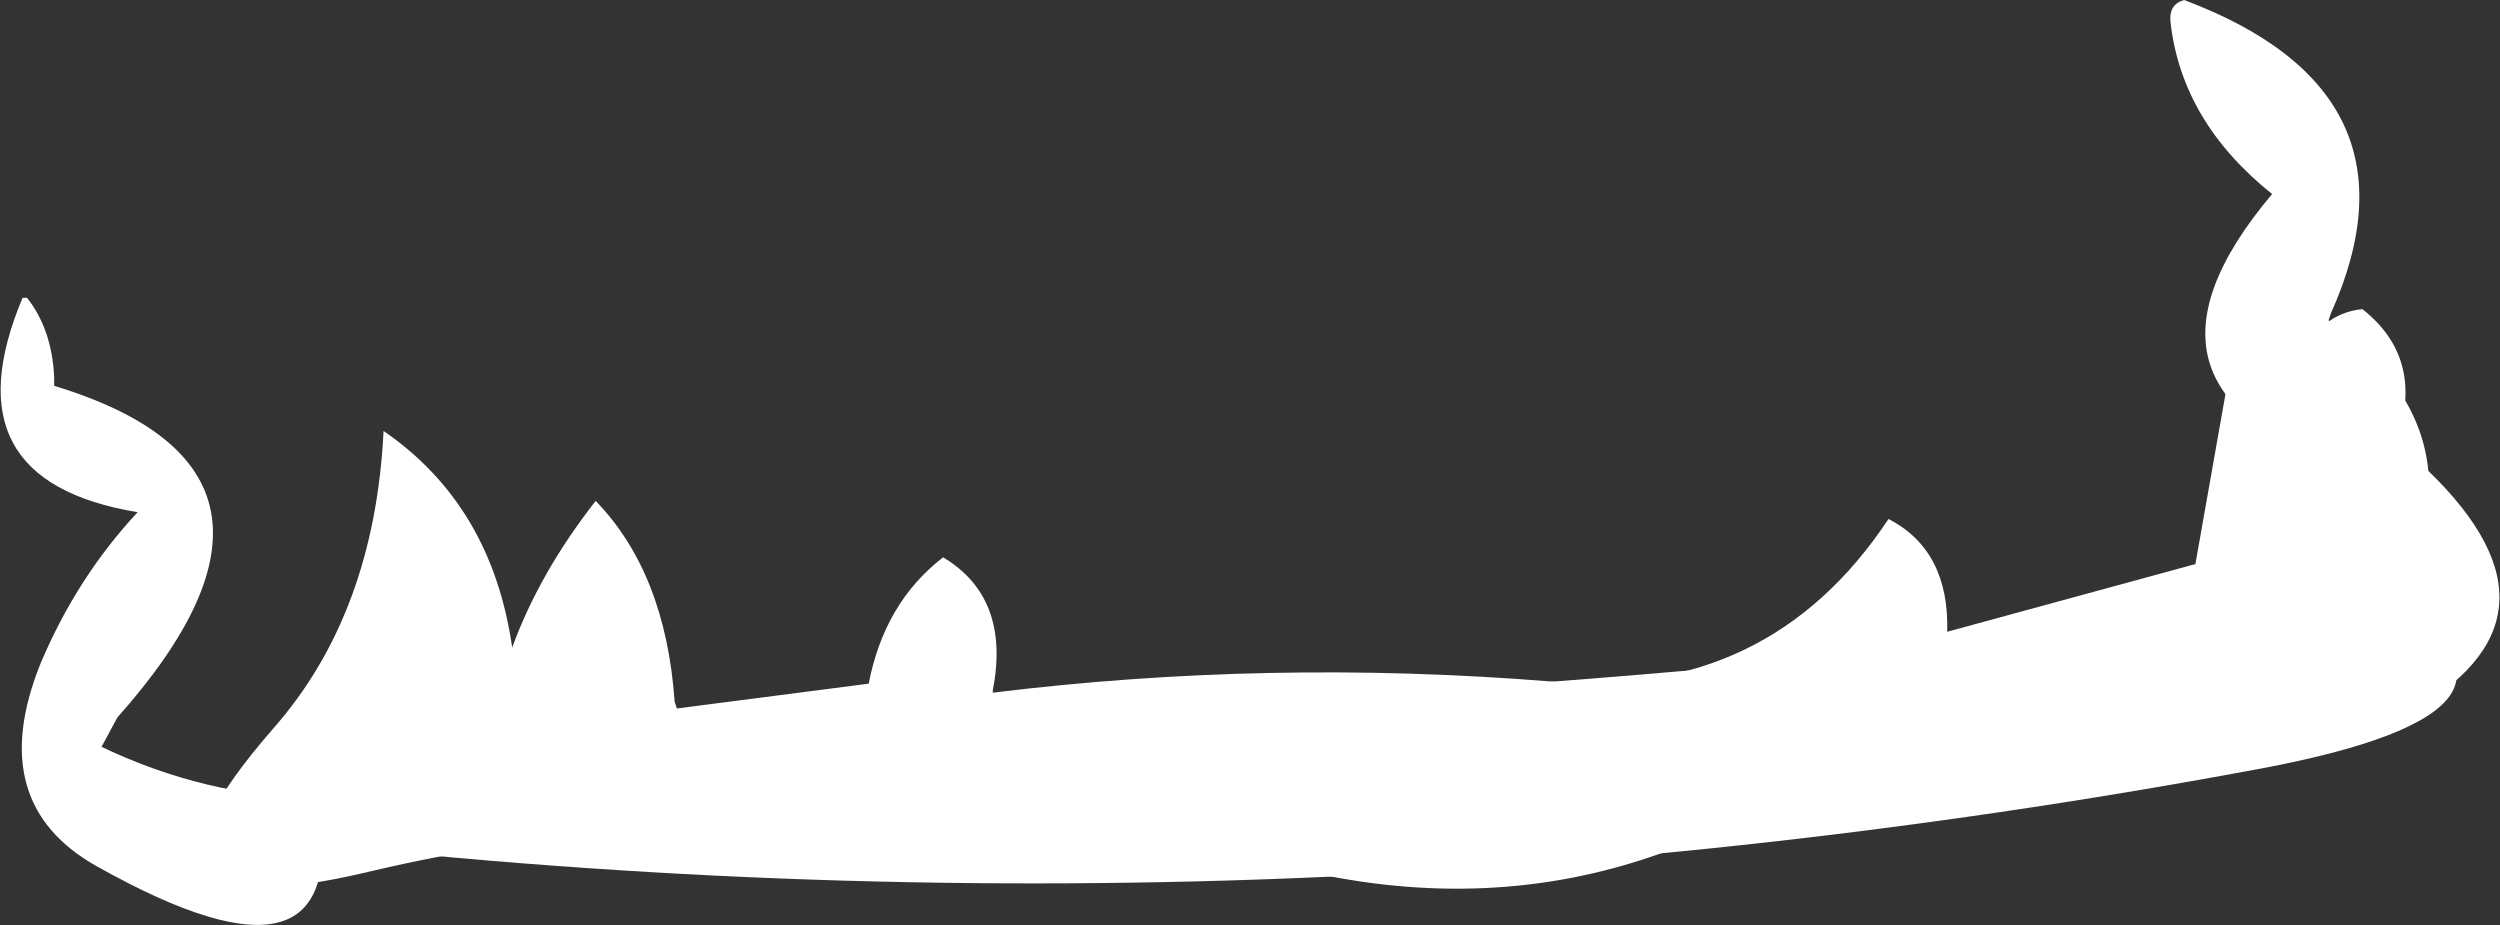
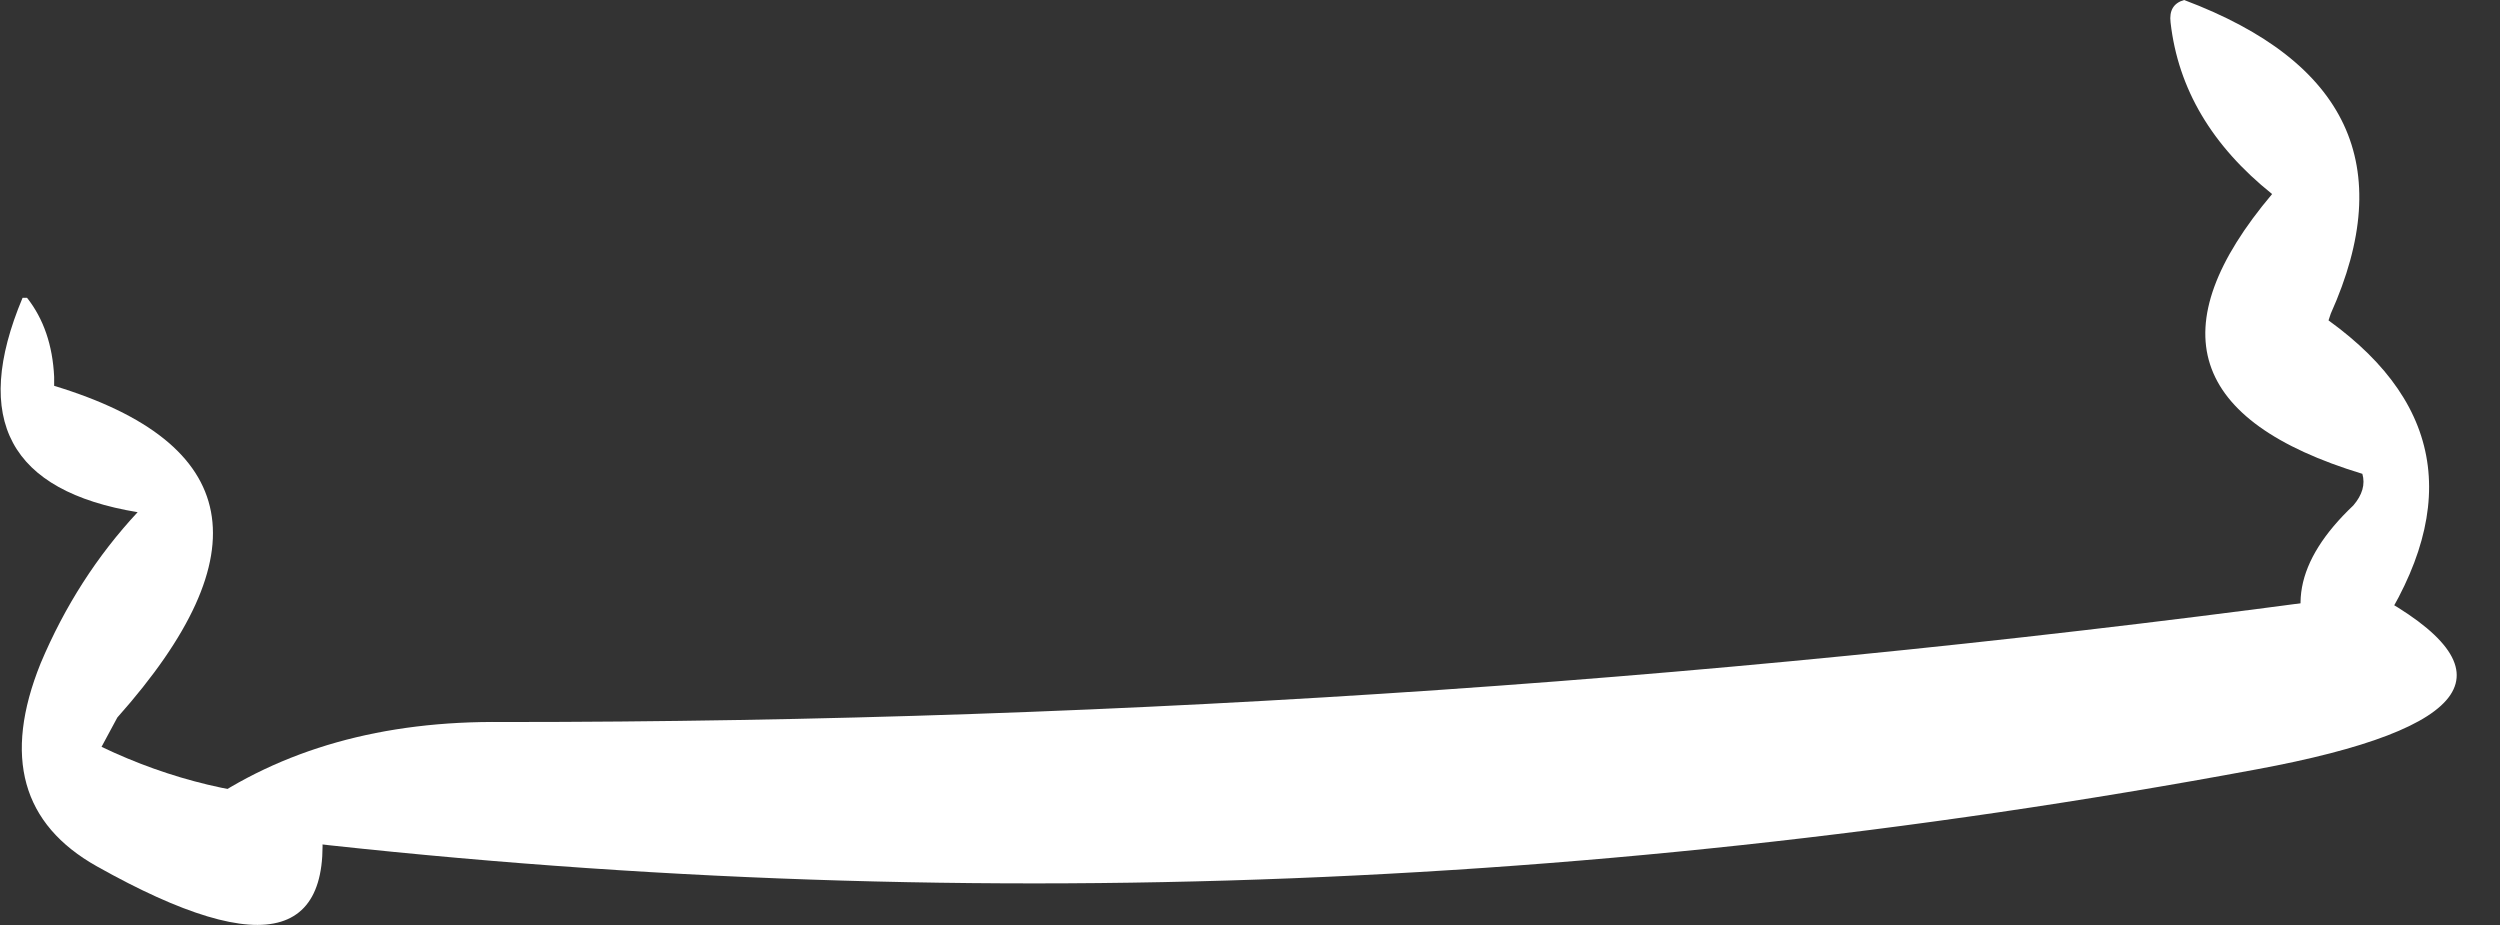
<svg xmlns="http://www.w3.org/2000/svg" height="20.5px" width="55.4px">
  <rect width="100%" height="100%" fill="#333333" stroke="none" />
  <g transform="matrix(1.0, 0.0, 0.0, 1.0, 199.4, -690.55)">
    <path d="M-195.0 708.45 Q-192.25 706.5 -188.25 706.55 -167.45 706.55 -146.8 703.7 -142.1 706.25 -149.4 707.6 -172.25 711.85 -194.9 708.95 -195.6 708.9 -195.0 708.45" fill="#ffffff" fill-rule="evenodd" stroke="none" />
-     <path d="M-165.05 705.65 Q-160.2 706.05 -157.55 702.05 -156.2 702.75 -156.25 704.55 L-150.75 703.05 -149.6 696.55 -149.4 696.3 Q-148.2 696.95 -148.4 698.45 L-148.4 698.5 Q-148.0 697.5 -147.05 697.4 -145.65 698.5 -146.3 700.35 -142.2 703.75 -145.45 706.0 L-146.25 706.1 Q-147.15 706.0 -147.95 706.7 L-149.05 705.7 Q-150.05 706.85 -151.6 706.4 -154.8 709.8 -157.85 706.7 -164.65 712.3 -173.1 709.05 -175.95 707.95 -178.25 709.55 -179.0 710.1 -179.3 708.95 -185.4 708.5 -191.15 709.85 -197.4 711.35 -193.35 706.7 -191.1 704.15 -190.9 700.1 -188.5 701.75 -188.05 704.9 -187.45 703.25 -186.2 701.65 -184.65 703.25 -184.45 706.1 L-184.4 706.25 -180.15 705.7 Q-179.8 703.9 -178.5 702.9 -177.0 703.8 -177.4 705.85 L-177.4 705.9 Q-171.3 705.15 -165.05 705.65" fill="#ffffff" fill-rule="evenodd" stroke="none" />
    <path d="M-198.2 698.9 L-198.2 699.1 Q-191.95 701.0 -196.8 706.45 L-197.15 707.1 Q-194.85 708.2 -192.35 708.25 -191.55 712.95 -197.25 709.75 -199.75 708.35 -198.5 705.25 -197.7 703.35 -196.35 701.9 -200.6 701.2 -198.9 697.15 L-198.8 697.15 Q-198.25 697.85 -198.2 698.9" fill="#ffffff" fill-rule="evenodd" stroke="none" />
    <path d="M-151.0 690.55 Q-145.55 692.6 -147.75 697.5 L-147.8 697.65 Q-143.85 700.5 -146.9 704.85 -147.3 705.45 -147.9 705.3 -149.2 703.6 -147.25 701.75 -146.95 701.4 -147.05 701.05 -152.8 699.3 -149.05 694.85 -151.05 693.25 -151.3 691.05 -151.35 690.65 -151.0 690.55" fill="#ffffff" fill-rule="evenodd" stroke="none" />
  </g>
</svg>